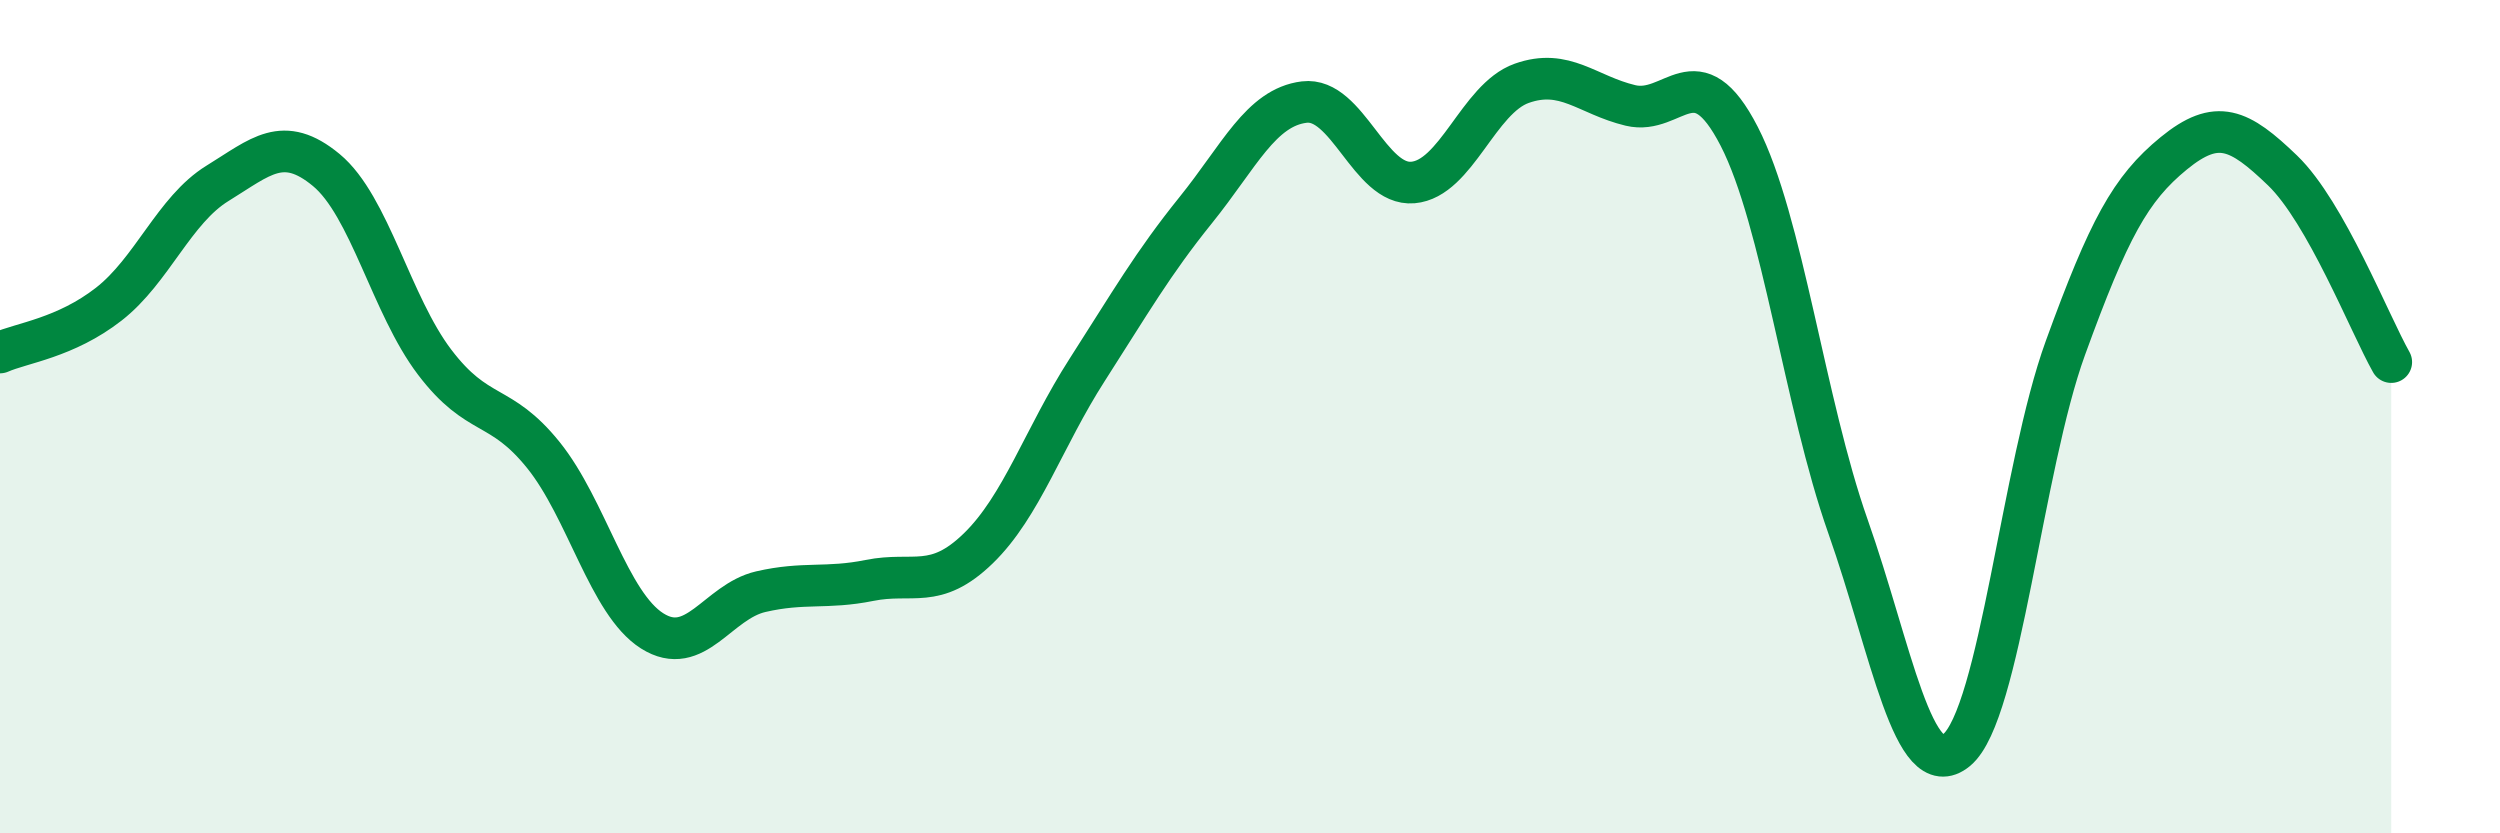
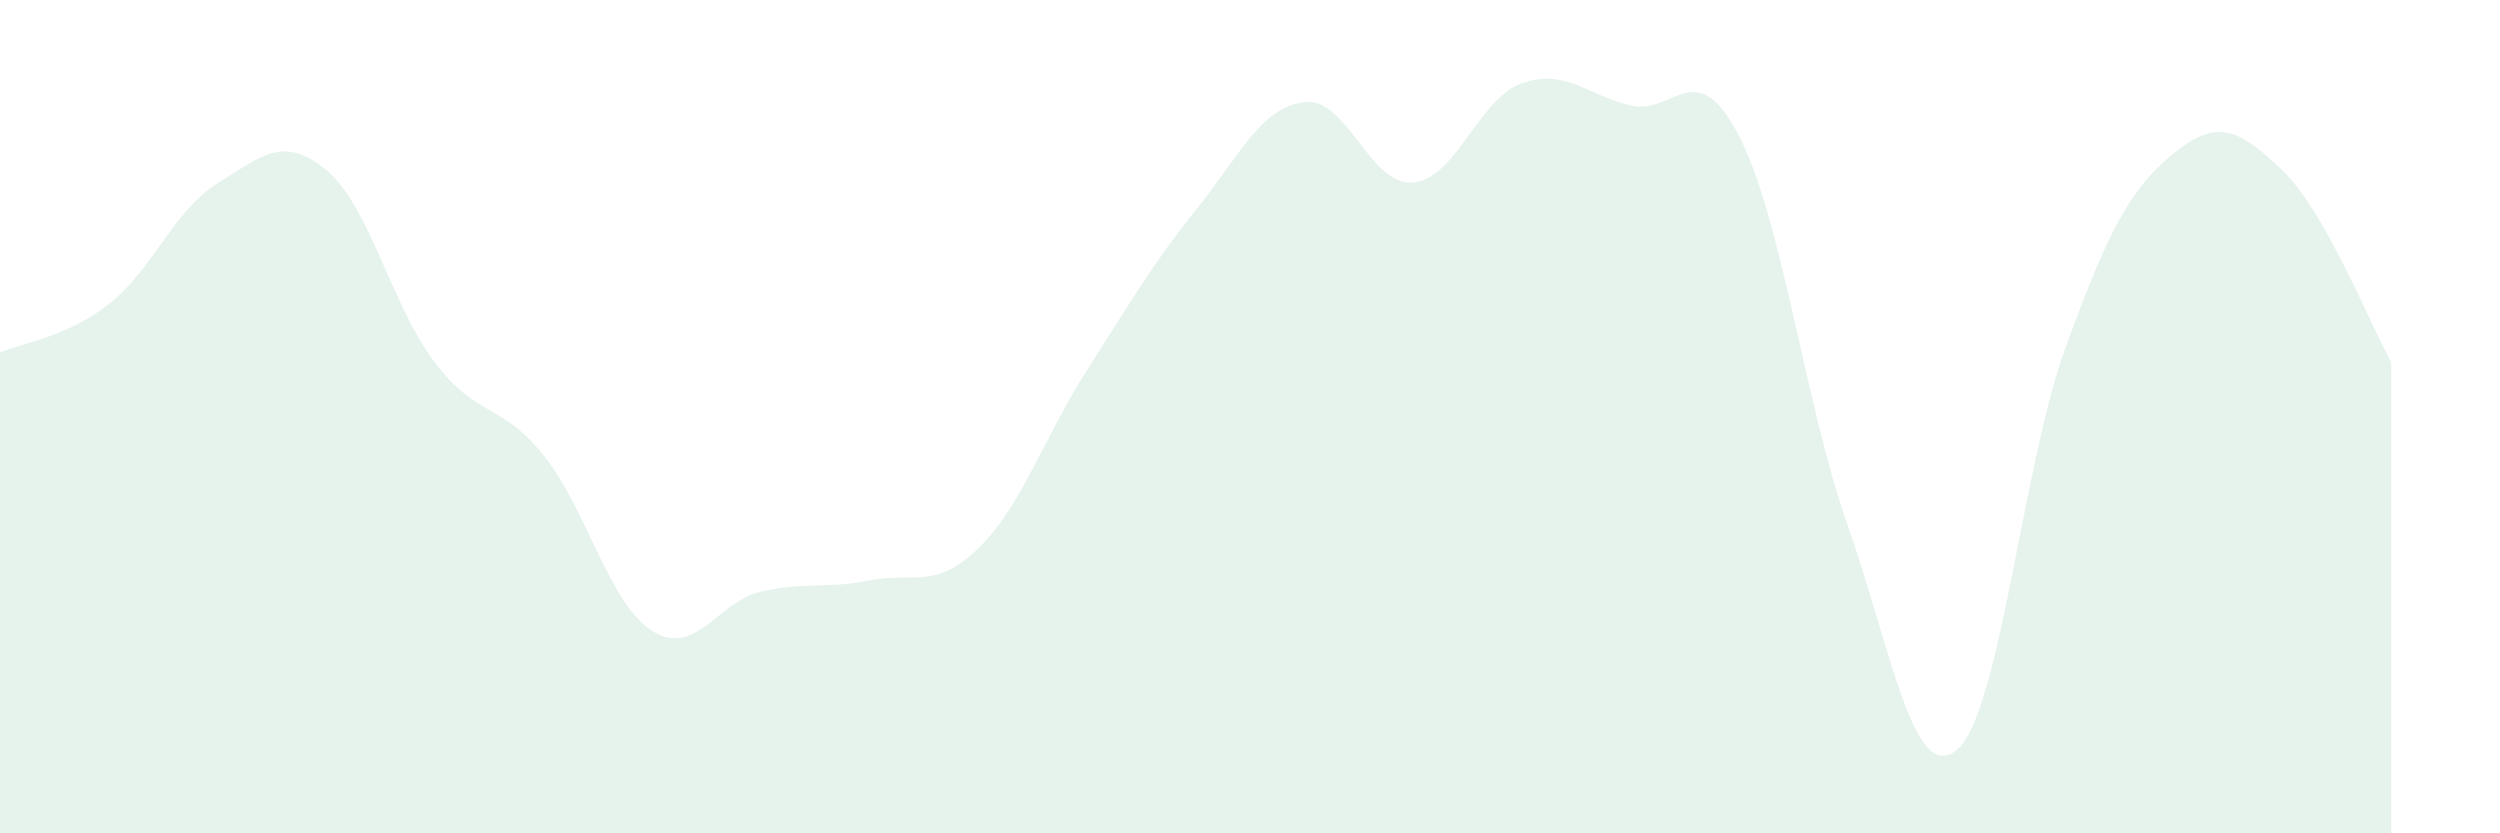
<svg xmlns="http://www.w3.org/2000/svg" width="60" height="20" viewBox="0 0 60 20">
  <path d="M 0,8.46 C 0.52,8.23 1.57,8.11 2.61,7.3 C 3.65,6.49 4.18,5.04 5.22,4.4 C 6.26,3.76 6.79,3.22 7.83,4.08 C 8.87,4.94 9.39,7.32 10.43,8.69 C 11.47,10.06 12,9.63 13.04,10.92 C 14.08,12.21 14.61,14.48 15.65,15.14 C 16.69,15.8 17.22,14.44 18.26,14.2 C 19.3,13.96 19.83,14.14 20.87,13.93 C 21.91,13.72 22.44,14.17 23.48,13.16 C 24.52,12.15 25.05,10.5 26.09,8.88 C 27.13,7.26 27.66,6.33 28.7,5.04 C 29.74,3.75 30.26,2.58 31.3,2.45 C 32.34,2.32 32.87,4.47 33.91,4.38 C 34.95,4.29 35.48,2.37 36.52,2 C 37.56,1.63 38.09,2.28 39.13,2.53 C 40.17,2.78 40.7,1.25 41.74,3.27 C 42.78,5.29 43.31,9.68 44.35,12.63 C 45.39,15.58 45.92,18.86 46.96,18 C 48,17.14 48.53,11.21 49.57,8.35 C 50.61,5.49 51.13,4.53 52.17,3.68 C 53.21,2.83 53.74,3.09 54.78,4.09 C 55.82,5.09 56.87,7.77 57.39,8.69L57.39 20L0 20Z" fill="#008740" opacity="0.1" stroke-linecap="round" stroke-linejoin="round" />
-   <path d="M 0,8.46 C 0.52,8.23 1.57,8.11 2.61,7.3 C 3.65,6.49 4.18,5.04 5.22,4.4 C 6.26,3.76 6.79,3.22 7.83,4.08 C 8.87,4.94 9.39,7.32 10.43,8.69 C 11.47,10.06 12,9.63 13.04,10.92 C 14.08,12.21 14.61,14.48 15.65,15.14 C 16.69,15.8 17.22,14.44 18.26,14.2 C 19.3,13.96 19.83,14.14 20.87,13.93 C 21.91,13.72 22.44,14.17 23.48,13.16 C 24.52,12.15 25.05,10.5 26.09,8.88 C 27.13,7.26 27.66,6.33 28.7,5.04 C 29.74,3.75 30.26,2.58 31.3,2.45 C 32.34,2.32 32.87,4.47 33.91,4.38 C 34.95,4.29 35.48,2.37 36.52,2 C 37.56,1.63 38.09,2.28 39.13,2.53 C 40.17,2.78 40.7,1.25 41.74,3.27 C 42.78,5.29 43.31,9.68 44.35,12.63 C 45.39,15.58 45.92,18.86 46.96,18 C 48,17.14 48.53,11.21 49.57,8.35 C 50.61,5.49 51.13,4.53 52.17,3.68 C 53.21,2.83 53.74,3.09 54.78,4.09 C 55.82,5.09 56.87,7.77 57.39,8.69" stroke="#008740" stroke-width="1" fill="none" stroke-linecap="round" stroke-linejoin="round" />
</svg>